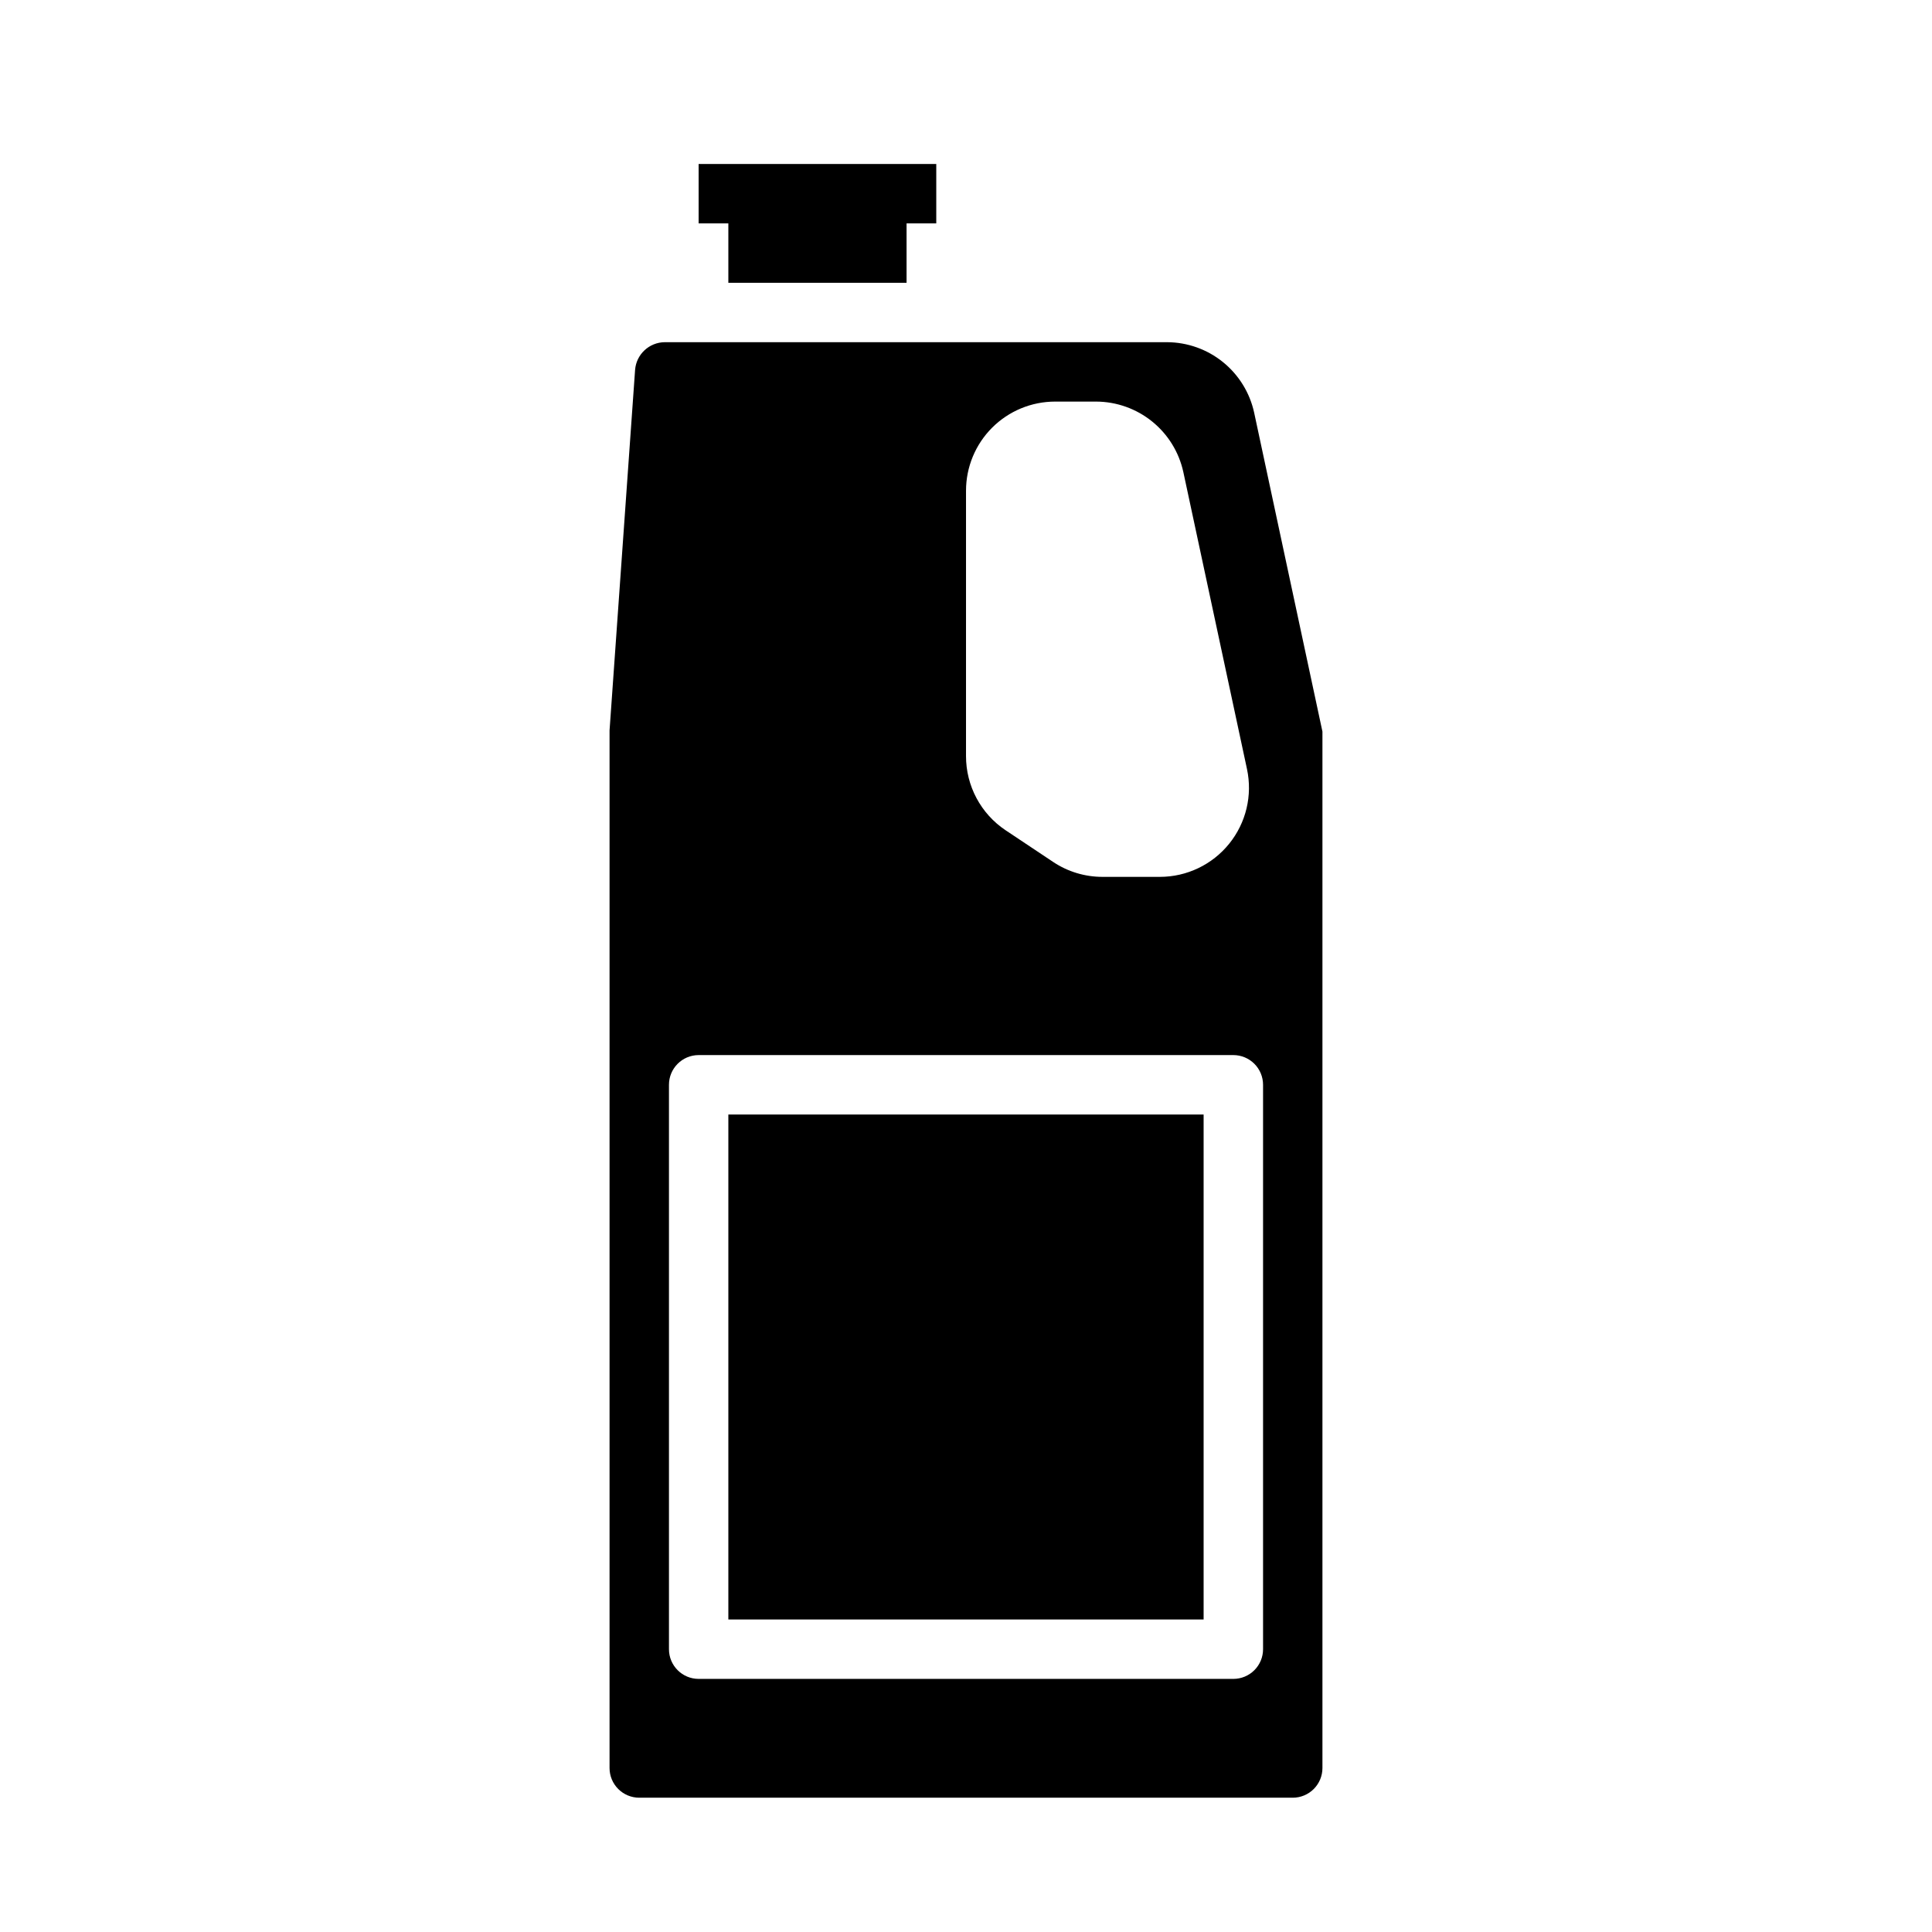
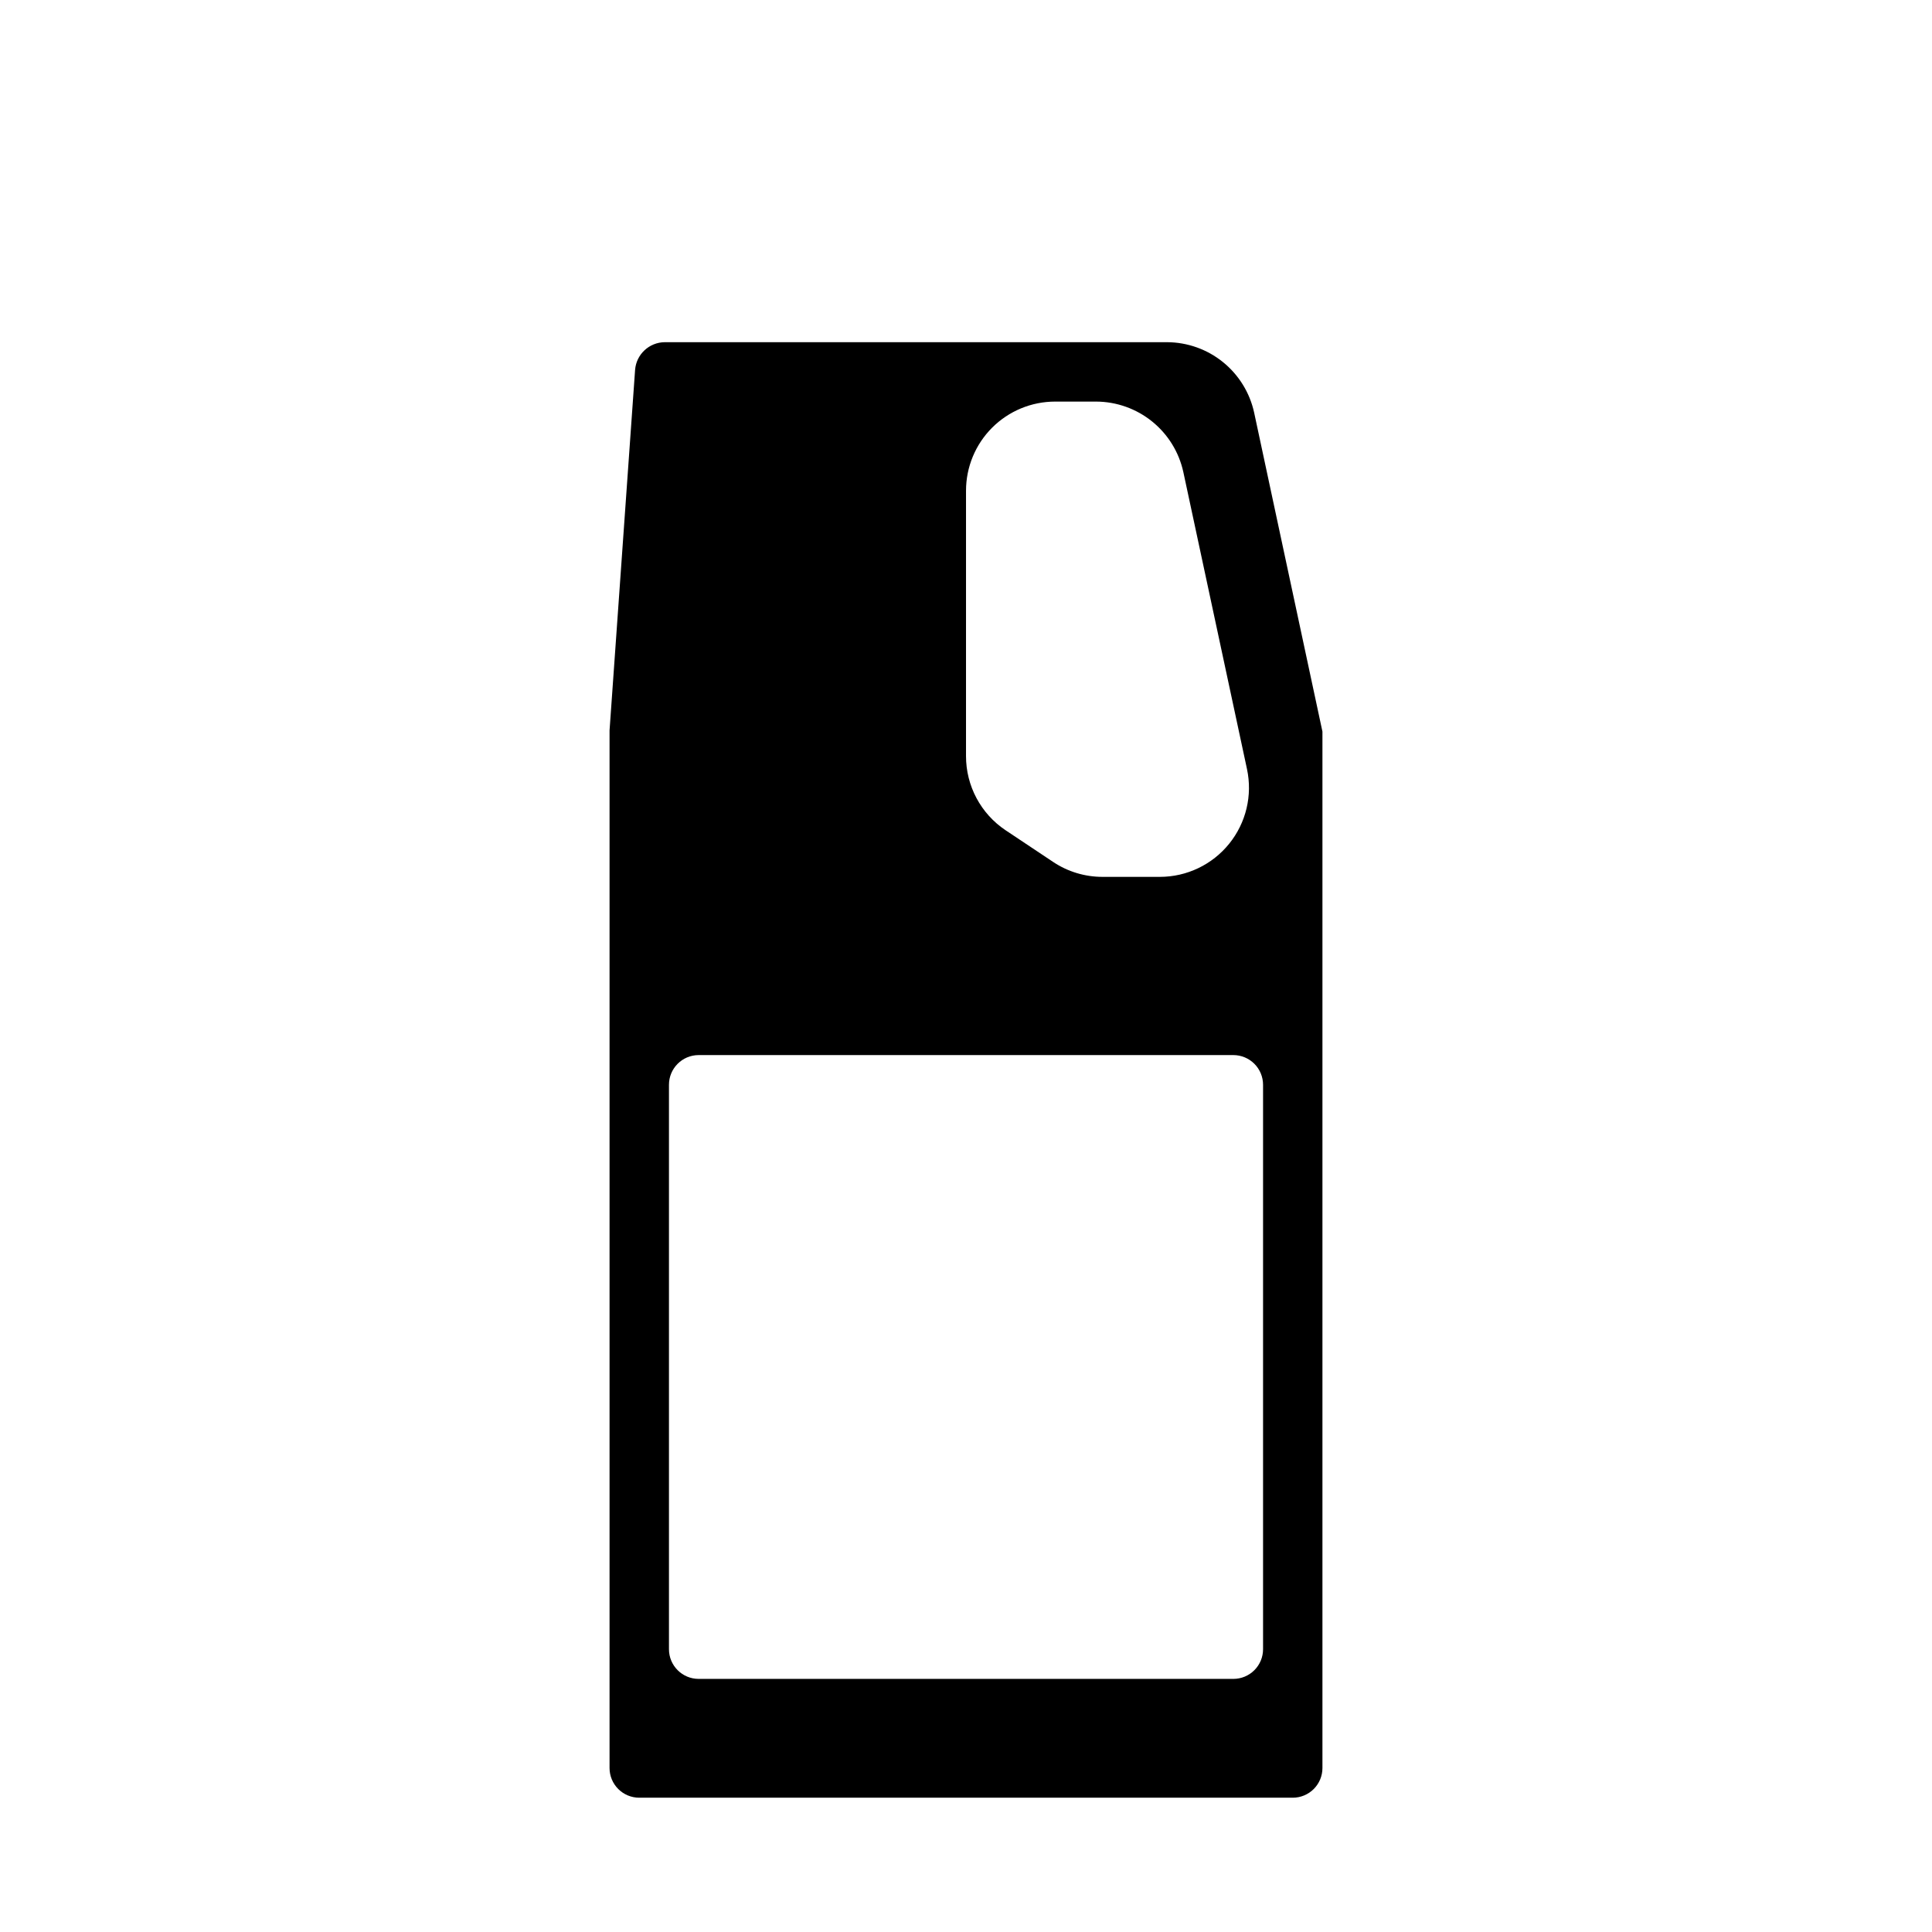
<svg xmlns="http://www.w3.org/2000/svg" fill="#000000" width="800px" height="800px" version="1.1" viewBox="144 144 512 512">
  <g>
-     <path d="m337.02 218.94h47.23v-15.742h7.871v-15.746h-62.977v15.746h7.875z" />
-     <path d="m337.02 439.36h125.95v133.82h-125.95z" />
    <path d="m476.36 253.34c-1.152-5.269-4.066-9.984-8.258-13.379-4.191-3.391-9.414-5.25-14.805-5.277h-133.12c-4.125 0.031-7.543 3.207-7.871 7.32l-6.769 95.566v274.97c0 2.09 0.828 4.09 2.305 5.566 1.477 1.477 3.481 2.305 5.566 2.305h173.18c2.09 0 4.09-0.828 5.566-2.305s2.305-3.477 2.305-5.566v-274.66zm-76.355 20.703c0-6.266 2.488-12.27 6.914-16.699 4.43-4.43 10.438-6.918 16.699-6.918h10.887c5.398 0.023 10.629 1.883 14.824 5.277 4.199 3.391 7.113 8.113 8.266 13.387l16.871 78.719v0.004c1.496 6.973-0.242 14.246-4.727 19.793-4.481 5.547-11.23 8.773-18.363 8.773h-15.16c-4.66 0.012-9.215-1.355-13.094-3.938l-12.641-8.422c-6.566-4.394-10.496-11.781-10.477-19.68zm78.719 307.01c0 2.09-0.828 4.09-2.305 5.566-1.477 1.477-3.481 2.305-5.566 2.305h-141.7c-4.348 0-7.871-3.523-7.871-7.871v-149.57c0-4.348 3.523-7.875 7.871-7.875h141.7c2.086 0 4.09 0.832 5.566 2.309 1.477 1.477 2.305 3.477 2.305 5.566z" />
  </g>
</svg>